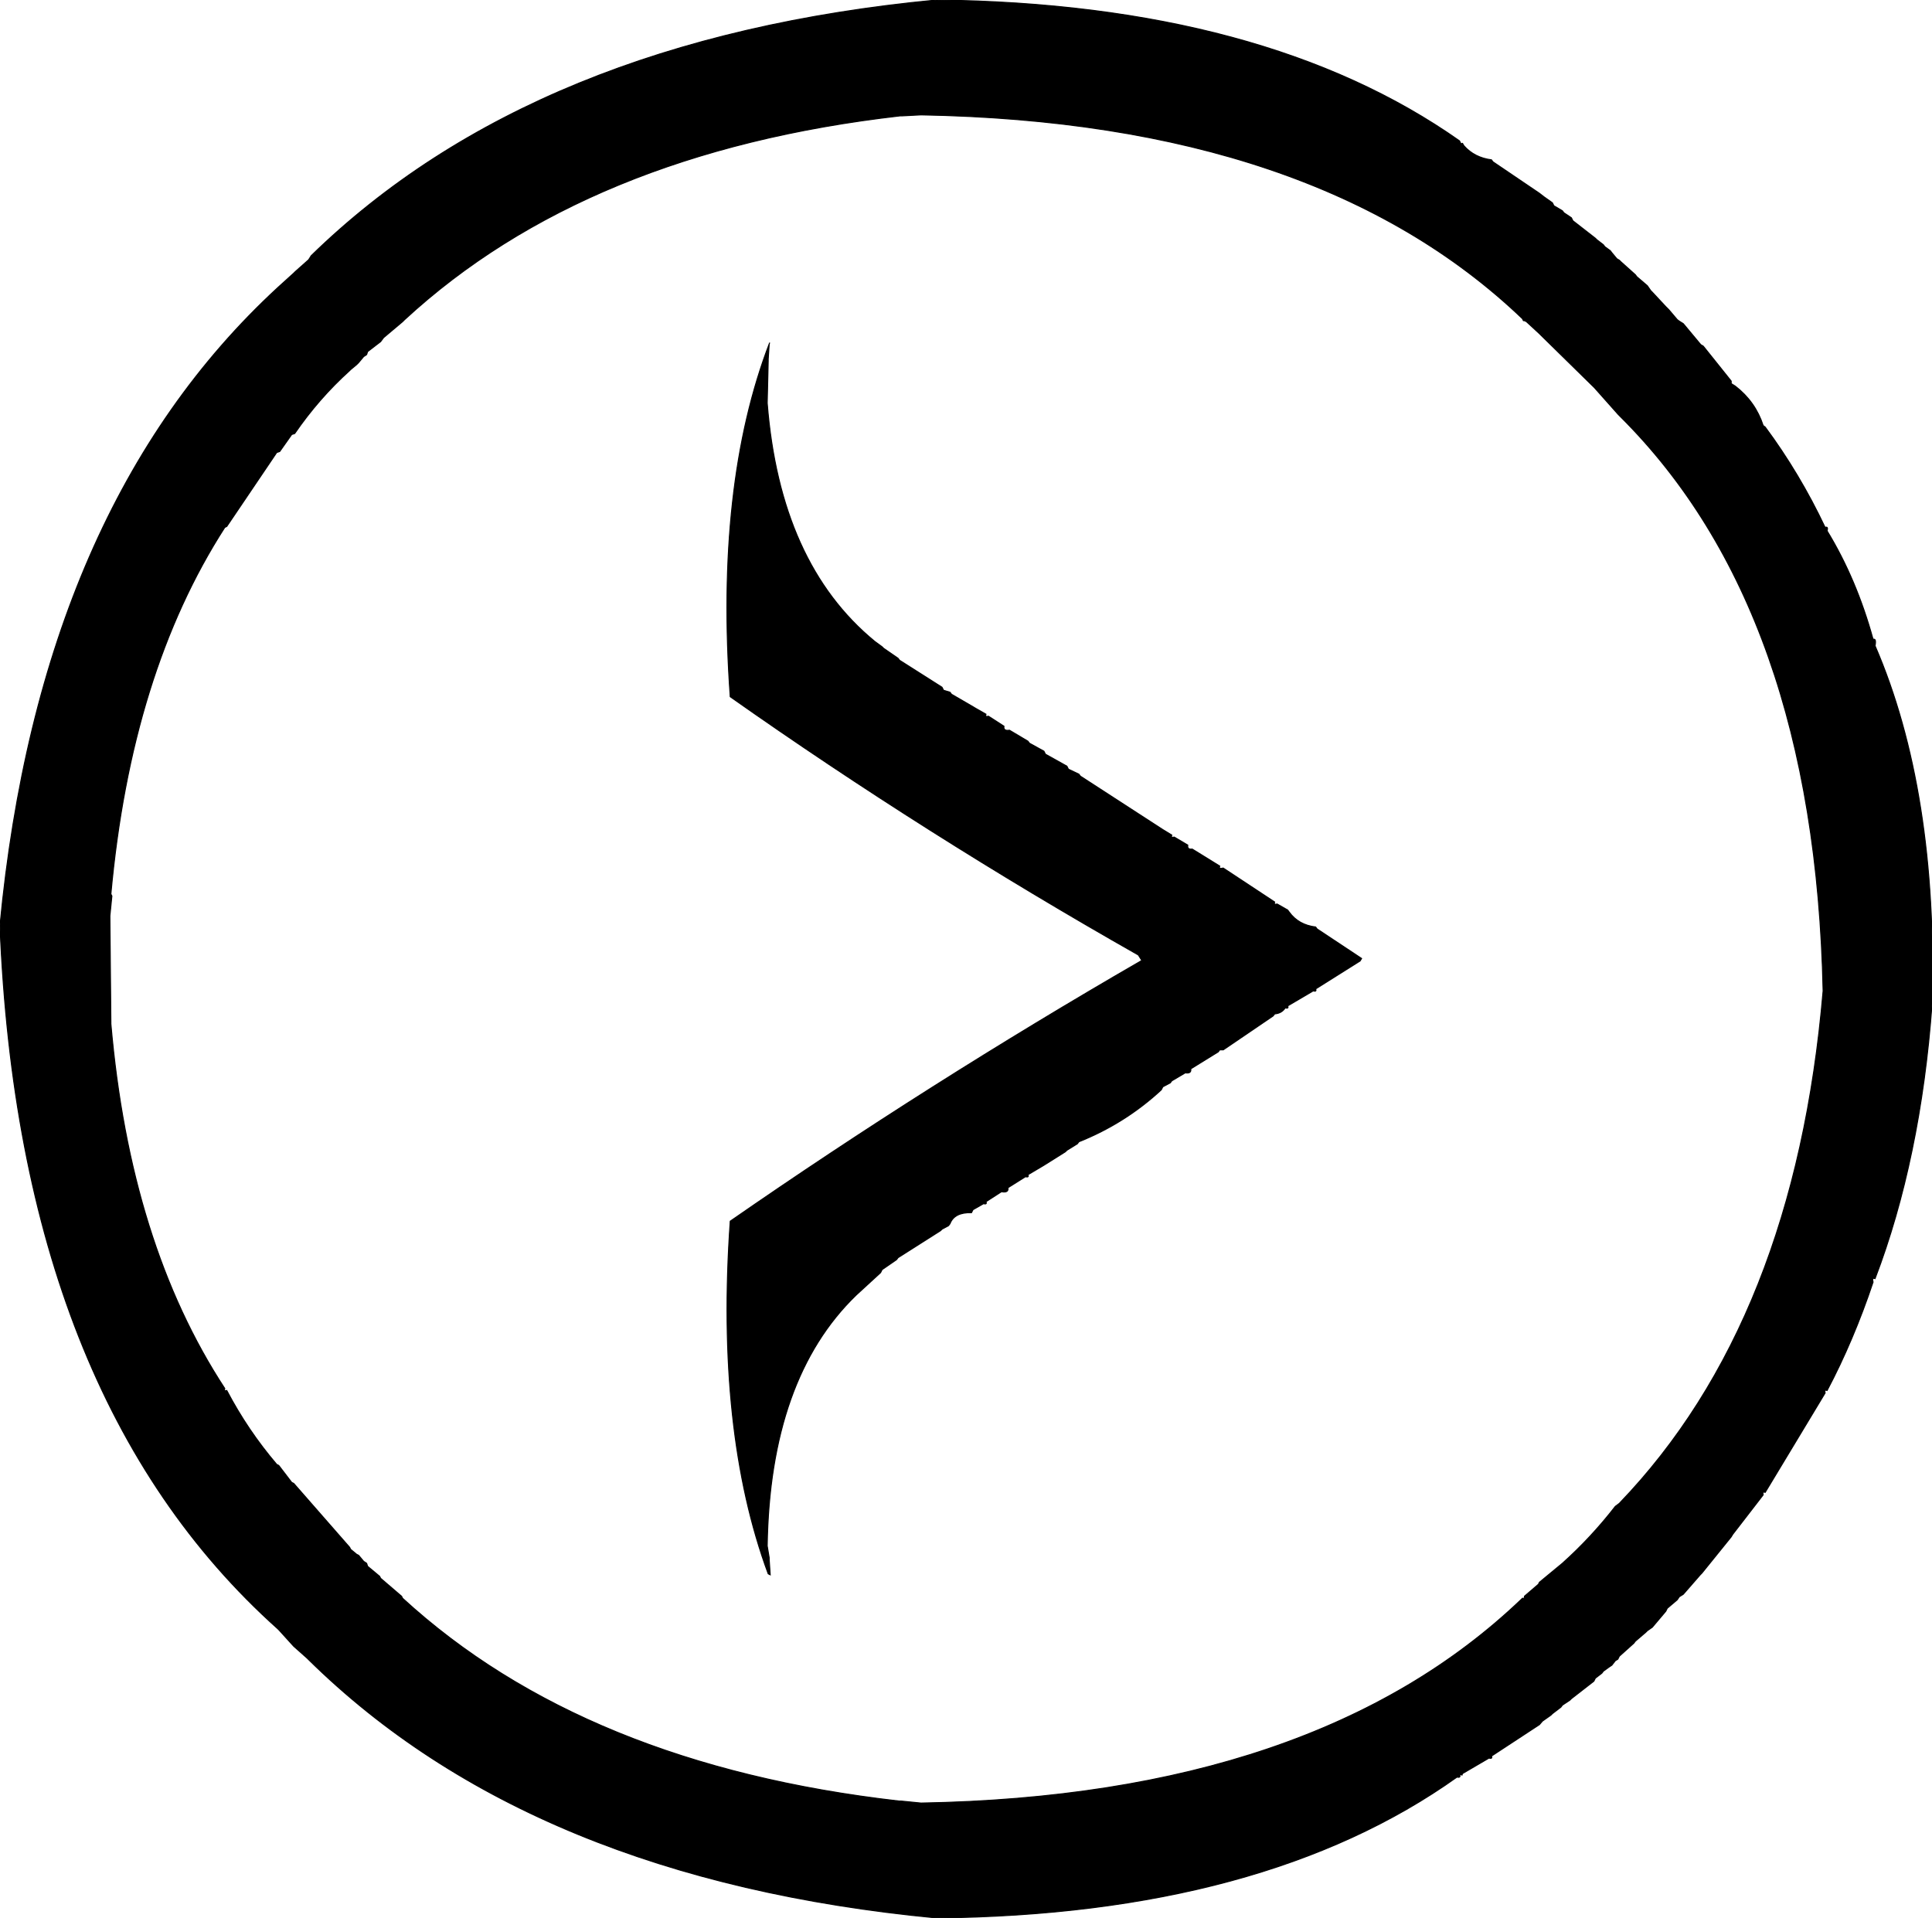
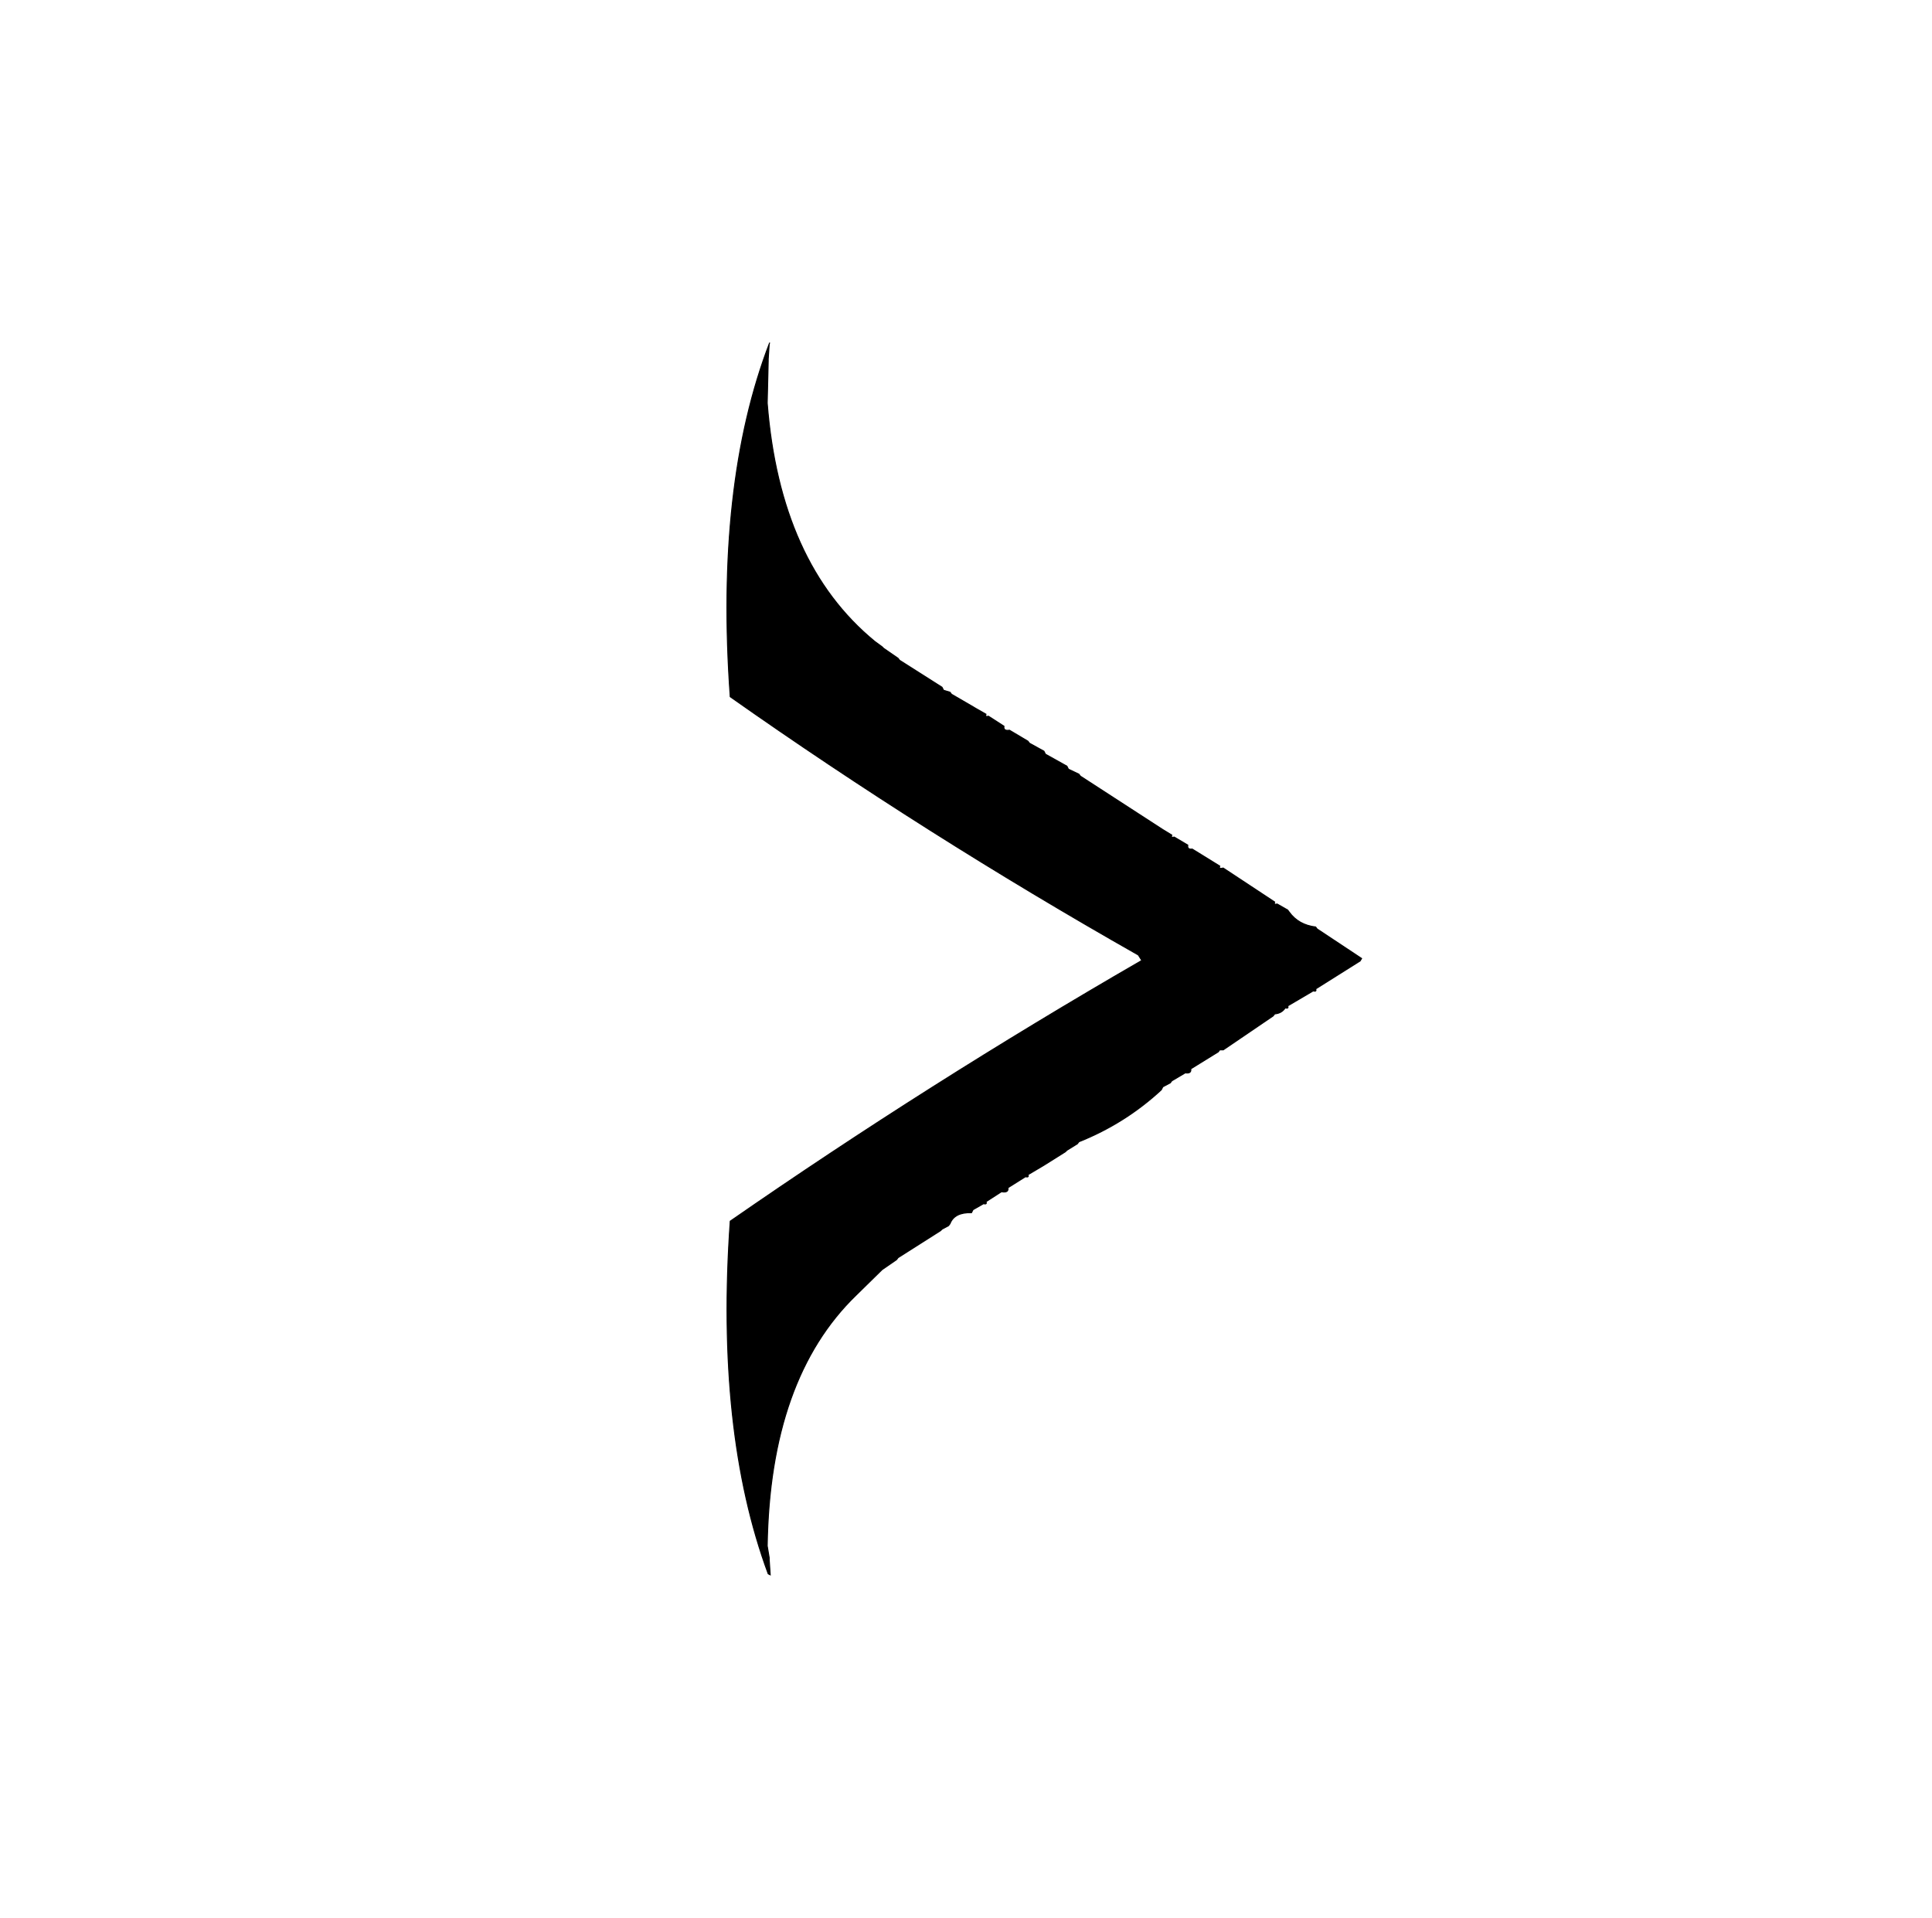
<svg xmlns="http://www.w3.org/2000/svg" width="1934" height="1920" version="1.1" desc="Created with decorsvg.com converter" viewBox="59 64 1934 1920">
-   <path fill="rgb(0,0,0)" stroke="rgb(0,0,0)" stroke-width="1" opacity="1" d="M 996.5 64 Q 1325.3 67.9 1520 205 L 1521.5 208 L 1523 207.5 L 1524.5 210 Q 1535 221.8 1552 224 L 1553.5 226 L 1600 257.5 L 1604.5 261 L 1613 267 L 1614.5 270 L 1623 275 L 1624.5 277 L 1632 282 L 1633.5 285 L 1656 302.5 L 1657.5 304 L 1664 309 L 1665.5 311 L 1671 315 L 1672.5 317 L 1677.5 323 L 1680 324.5 L 1681.5 326 L 1696 339 L 1697.5 341 L 1708 350 L 1711.5 355 L 1713 356.5 L 1726.5 371 L 1729.5 374 L 1738 384 L 1740 385.5 L 1744 388 L 1761.5 409 L 1764 410.5 L 1792 445.5 L 1792 448 L 1796 450.5 Q 1816.2 466.1 1824 490 L 1826 491.5 Q 1860.5 538.1 1886 592 Q 1889.3 590.7 1888 595.5 Q 1917.4 643.7 1934 704 Q 1937.5 702.9 1936 710.5 Q 1998.7 855.8 1993 1069.5 Q 1981.6 1224.2 1936 1344 Q 1932.7 1342.7 1934 1347.5 Q 1914.4 1405.9 1888 1456 Q 1885 1454.8 1886 1458.5 L 1826 1558 Q 1823 1556.8 1824 1560.5 L 1793.5 1600 L 1792 1602.5 L 1762.5 1639 L 1761 1640.5 L 1744 1660 L 1740 1662.5 L 1738 1665.5 L 1728 1674 L 1726.5 1677 L 1713 1693 L 1708 1696.5 L 1706.5 1698 L 1696 1707 L 1694.5 1709 L 1680 1722 L 1678.5 1725 L 1676 1726.5 L 1672.5 1731 L 1669.5 1733 L 1664 1737 L 1662.5 1739 L 1656 1744 L 1654.5 1747 L 1632 1764.5 L 1630.5 1766 L 1623 1771 L 1621.5 1773 L 1613 1779.5 L 1611.5 1781 L 1603 1787 L 1600 1790.5 L 1552 1822 Q 1553.3 1825 1549.5 1824 L 1523 1839.5 L 1522.5 1841 L 1520 1840 Q 1521.7 1844.1 1517.5 1843 Q 1324.2 1980.7 996.5 1984 Q 591.5 1945.5 368 1725.5 L 366.5 1724 L 353 1712 L 338.5 1696 L 337 1694.5 Q 78 1462.5 59 990.5 Q 98.9 571.7 337 352 L 353 337.5 L 354.5 336 L 368 324 L 370.5 320 Q 593.8 102.3 996.5 64 Z M 981 179 L 962 180 L 960 180 Q 646 216 464 384 L 462 386 L 443 402 L 440 406 L 427 416 L 426 419 L 423 421 L 418 427 L 416 429 L 410 434 L 409 435 Q 378 463 354 498 L 351 499 L 339 516 L 336 517 L 286 591 L 284 592 Q 190 738 170 959 L 171 961 L 169 981 L 170 1087 L 170 1089 Q 189 1309 284 1454 Q 283 1457 286 1456 Q 307 1496 336 1530 L 338 1531 L 351 1548 L 353 1549 L 409 1613 L 410 1615 L 416 1620 L 418 1621 L 423 1627 L 426 1629 L 427 1632 L 439 1642 L 440 1644 L 461 1662 L 462 1664 Q 644 1831 959 1867 L 961 1867 L 981 1869 Q 1376 1862 1582 1665 L 1583 1664 L 1585 1664 L 1585 1662 L 1599 1650 L 1600 1648 L 1623 1629 Q 1652 1603 1676 1572 L 1680 1569 Q 1856 1386 1884 1056 Q 1876 675 1681 481 L 1679 479 L 1655 452 L 1602 400 L 1600 398 L 1587 386 L 1585 385 L 1584 385 L 1583 383 Q 1377 186 981 179 Z " />
-   <path fill="rgb(0,0,0)" stroke="rgb(0,0,0)" stroke-width="1" opacity="1" d="M 829.5 407 L 829 408.5 L 828 423.5 L 828 425.5 L 827 467.5 Q 839.6 627.9 934.5 706 L 942 711.5 L 943.5 713 L 958 723 L 959.5 725 L 1002 752 L 1003.5 755 L 1010 757 L 1011.5 759 L 1033 771.5 L 1035.5 773 L 1046 779 Q 1044.8 782 1048.5 781 L 1064 791 Q 1063.2 796 1069.5 795 L 1088 806 L 1089.5 808 L 1104 816 L 1105.5 819 L 1127 831 L 1128.5 834 L 1139 839 L 1140.5 841 L 1223 894.5 L 1225.5 896 L 1232 900 Q 1230.8 903 1234.5 902 L 1248 910 Q 1247.3 914.7 1252.5 914 L 1280 931 Q 1278.7 934.3 1283.5 933 L 1335 967 Q 1333.8 970 1337.5 969 L 1348 975 L 1349.5 977 Q 1358.8 989.9 1376 992 L 1377.5 994 L 1422 1023.5 L 1420.5 1026 L 1376 1054 Q 1377.3 1057 1373.5 1056 L 1348 1071 Q 1349.3 1074 1345.5 1073 Q 1342.1 1078.4 1335 1079 L 1333.5 1081 L 1283.5 1115 L 1280 1115 L 1278.5 1117 L 1251 1134 Q 1251.8 1139 1245.5 1138 L 1232 1146 L 1230.5 1148 L 1223 1152 L 1221.5 1155 Q 1185.3 1188.5 1139 1207 L 1137.5 1209 L 1127 1215.5 L 1125.5 1217 L 1104 1230.5 L 1101.5 1232 L 1088 1240 Q 1089.3 1243 1085.5 1242 L 1068 1253 Q 1068.9 1258.4 1061.5 1257 L 1046 1267 Q 1047.3 1270 1043.5 1269 L 1033 1275 L 1031.5 1278 Q 1014.4 1277.5 1010 1289 L 1008.5 1291 L 1002 1294.5 L 1000.5 1296 L 958 1323 L 956.5 1325 L 942 1335 L 940.5 1338 L 916 1360.5 Q 829.6 1444.1 827 1611.5 L 829 1623.5 L 829 1625.5 L 830 1640.5 L 828 1639.5 Q 775.3 1496.7 790 1286.5 Q 988.7 1148.7 1202 1025.5 L 1198.5 1020 Q 985.7 899.3 790 761.5 Q 774.8 549.3 829.5 407 Z " />
+   <path fill="rgb(0,0,0)" stroke="rgb(0,0,0)" stroke-width="1" opacity="1" d="M 829.5 407 L 829 408.5 L 828 423.5 L 828 425.5 L 827 467.5 Q 839.6 627.9 934.5 706 L 942 711.5 L 943.5 713 L 958 723 L 959.5 725 L 1002 752 L 1003.5 755 L 1010 757 L 1011.5 759 L 1033 771.5 L 1035.5 773 L 1046 779 Q 1044.8 782 1048.5 781 L 1064 791 Q 1063.2 796 1069.5 795 L 1088 806 L 1089.5 808 L 1104 816 L 1105.5 819 L 1127 831 L 1128.5 834 L 1139 839 L 1140.5 841 L 1223 894.5 L 1225.5 896 L 1232 900 Q 1230.8 903 1234.5 902 L 1248 910 Q 1247.3 914.7 1252.5 914 L 1280 931 Q 1278.7 934.3 1283.5 933 L 1335 967 Q 1333.8 970 1337.5 969 L 1348 975 L 1349.5 977 Q 1358.8 989.9 1376 992 L 1377.5 994 L 1422 1023.5 L 1420.5 1026 L 1376 1054 Q 1377.3 1057 1373.5 1056 L 1348 1071 Q 1349.3 1074 1345.5 1073 Q 1342.1 1078.4 1335 1079 L 1333.5 1081 L 1283.5 1115 L 1280 1115 L 1278.5 1117 L 1251 1134 Q 1251.8 1139 1245.5 1138 L 1232 1146 L 1230.5 1148 L 1223 1152 L 1221.5 1155 Q 1185.3 1188.5 1139 1207 L 1137.5 1209 L 1127 1215.5 L 1125.5 1217 L 1104 1230.5 L 1101.5 1232 L 1088 1240 Q 1089.3 1243 1085.5 1242 L 1068 1253 Q 1068.9 1258.4 1061.5 1257 L 1046 1267 Q 1047.3 1270 1043.5 1269 L 1033 1275 L 1031.5 1278 Q 1014.4 1277.5 1010 1289 L 1008.5 1291 L 1002 1294.5 L 1000.5 1296 L 958 1323 L 956.5 1325 L 942 1335 L 916 1360.5 Q 829.6 1444.1 827 1611.5 L 829 1623.5 L 829 1625.5 L 830 1640.5 L 828 1639.5 Q 775.3 1496.7 790 1286.5 Q 988.7 1148.7 1202 1025.5 L 1198.5 1020 Q 985.7 899.3 790 761.5 Q 774.8 549.3 829.5 407 Z " />
</svg>